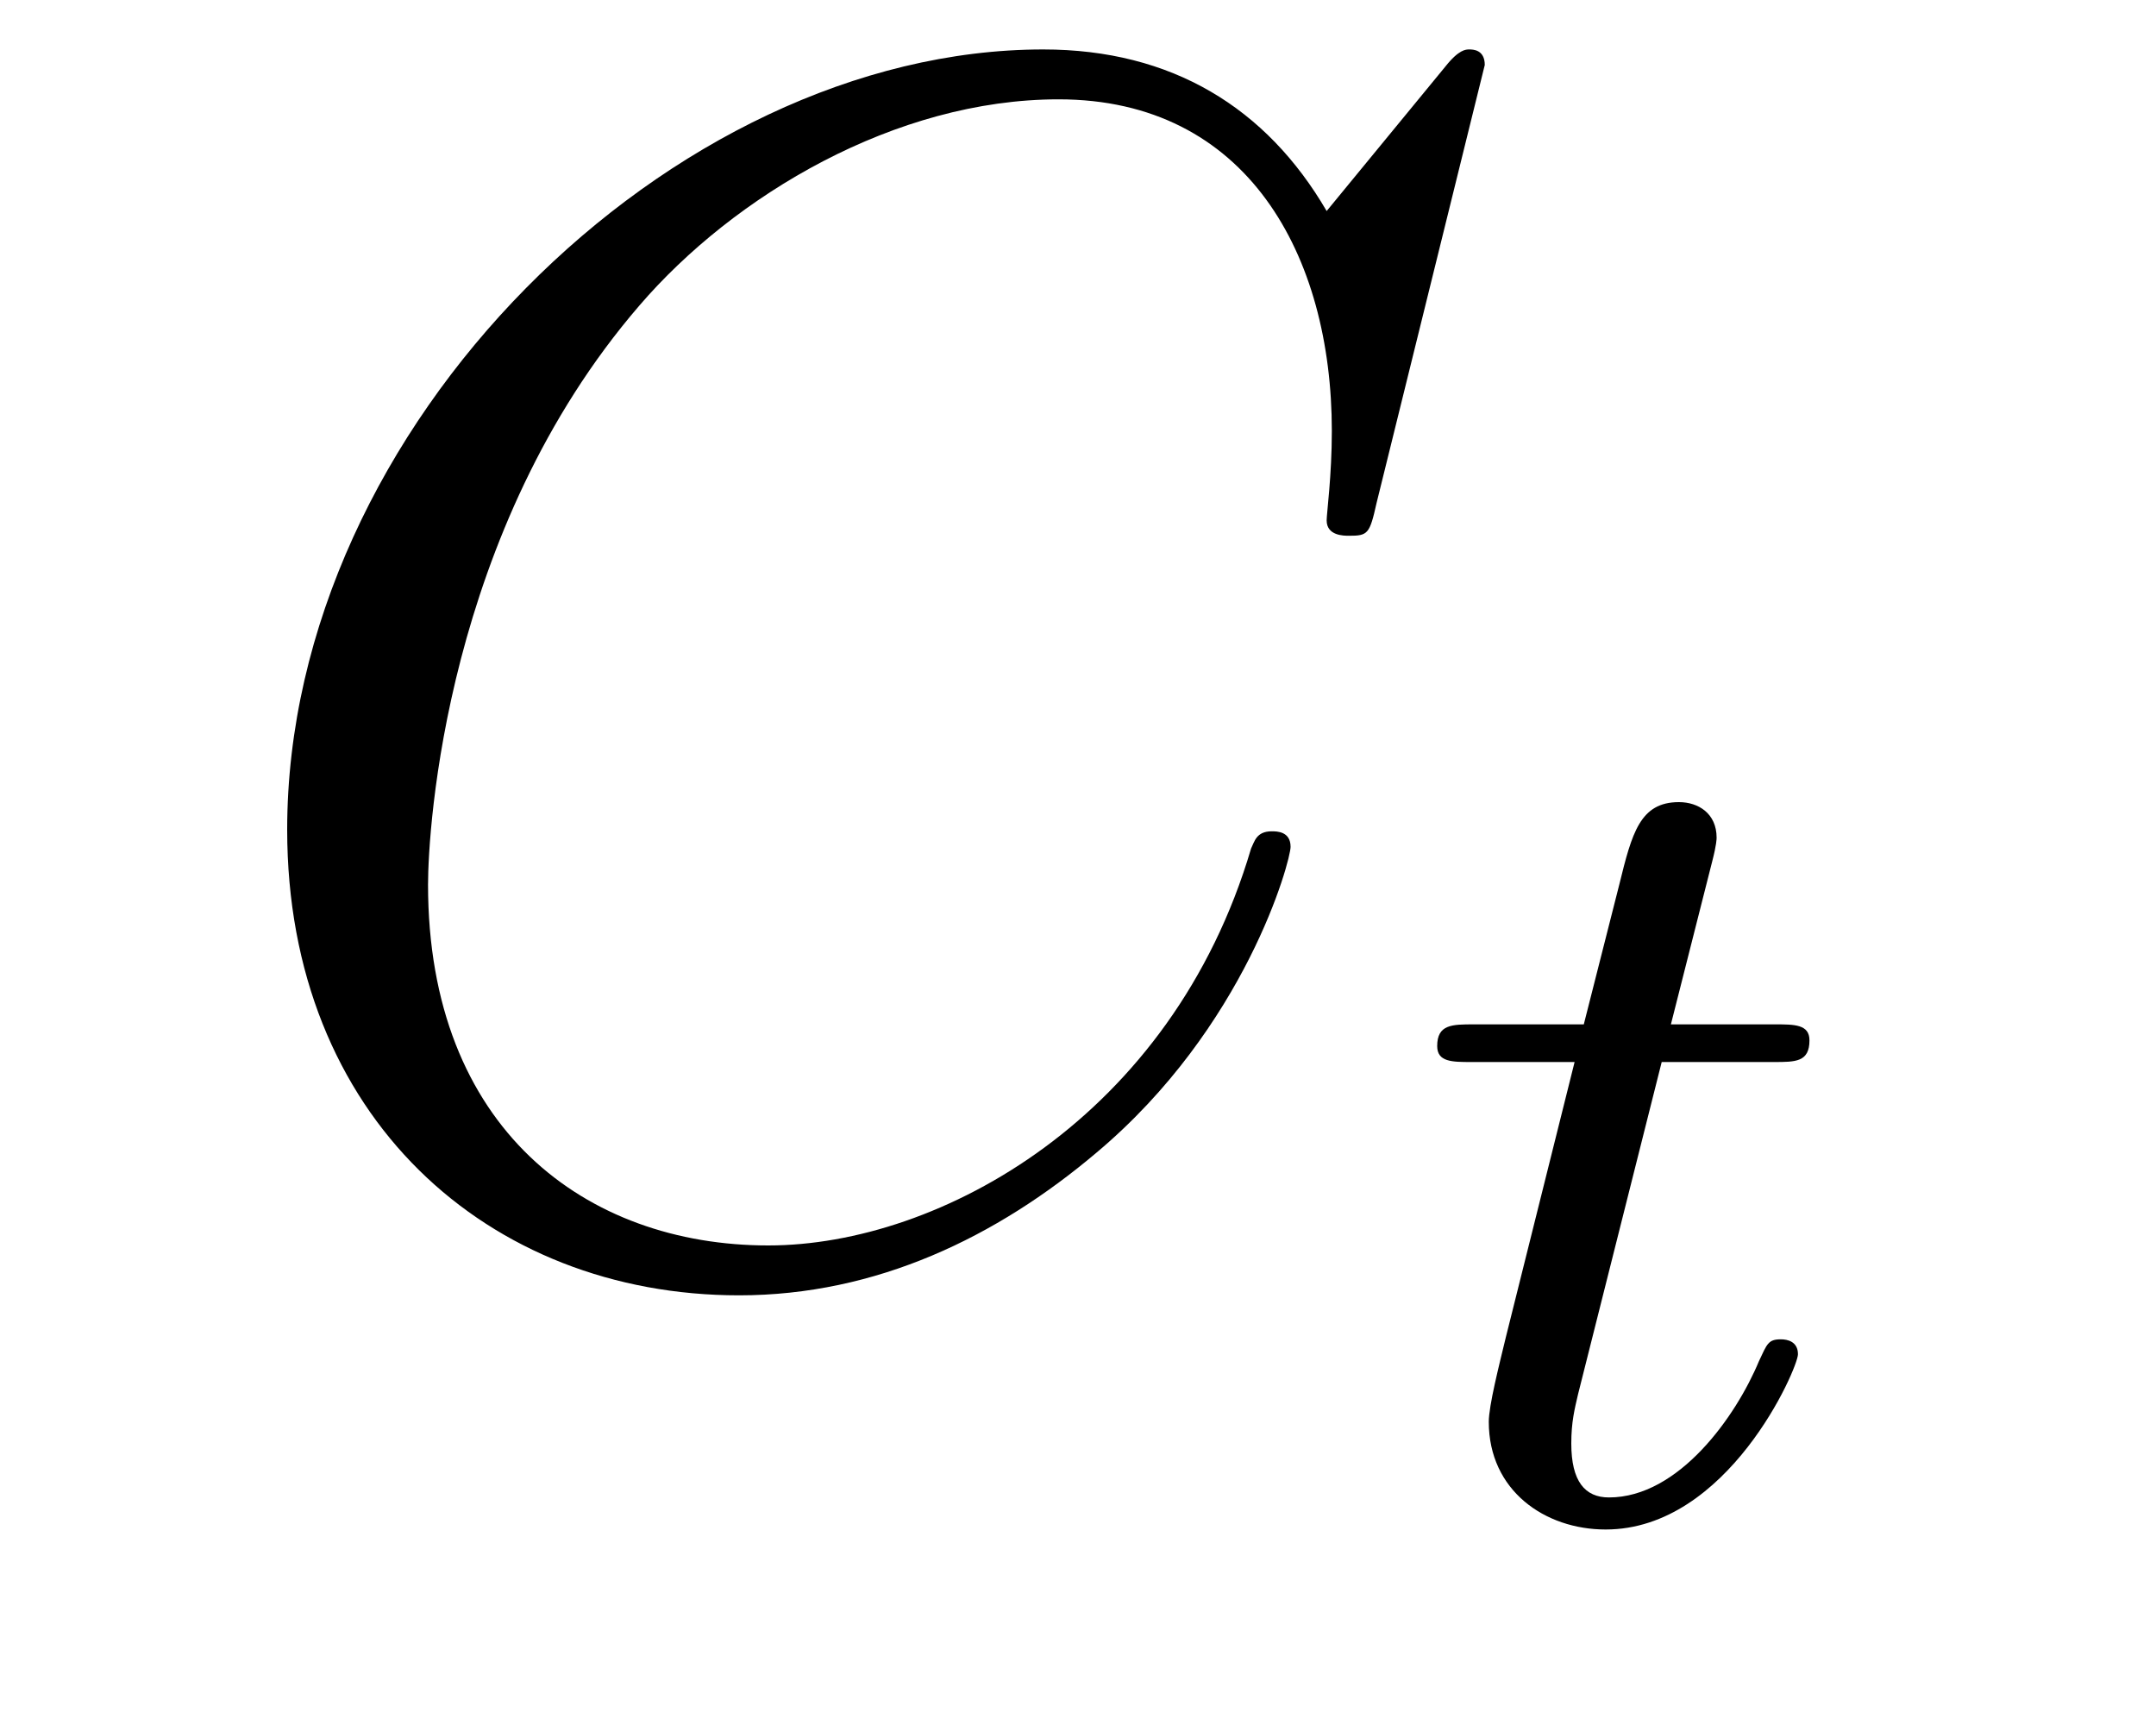
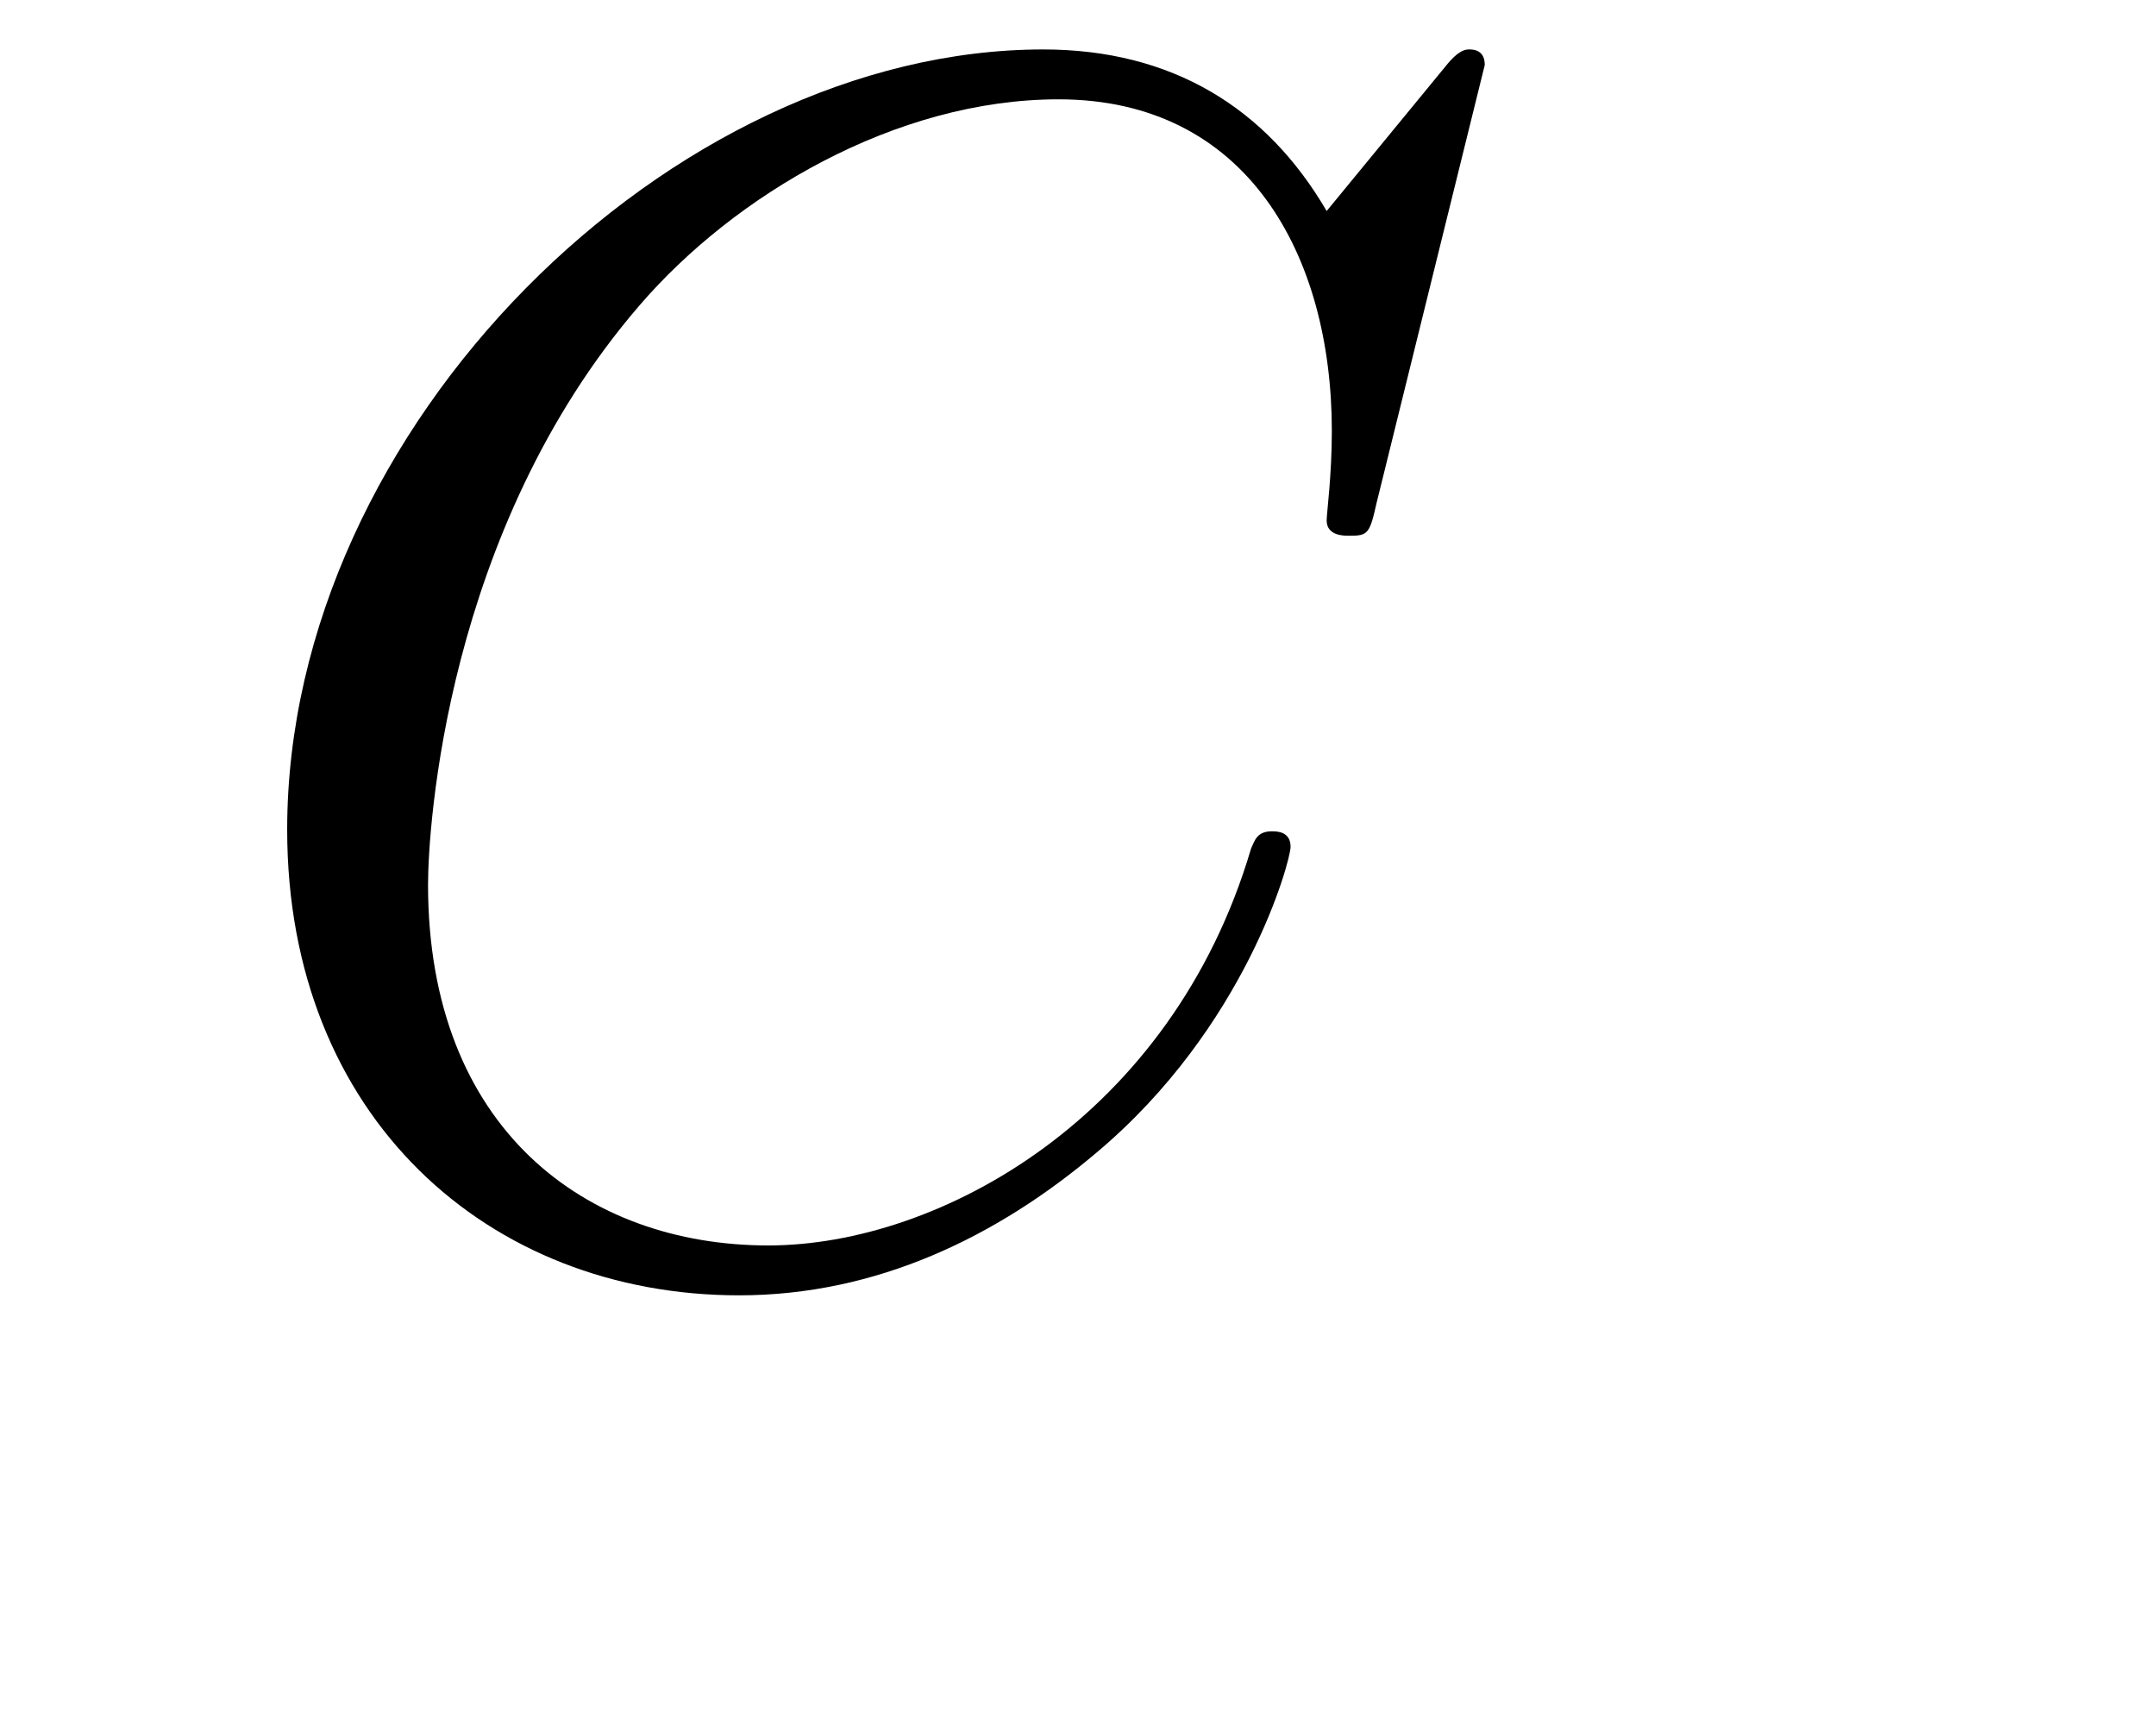
<svg xmlns="http://www.w3.org/2000/svg" version="1.1" width="15pt" height="12pt" viewBox="0 -12 15 12">
  <g id="page1">
    <g transform="matrix(1 0 0 -1 -127 651)">
      <path d="M137.33 662.548C137.33 662.656 137.246 662.656 137.222 662.656C137.198 662.656 137.15 662.656 137.055 662.536L136.23 661.532C135.812 662.249 135.154 662.656 134.258 662.656C131.675 662.656 128.998 660.038 128.998 657.228C128.998 655.232 130.396 653.989 132.142 653.989C133.098 653.989 133.935 654.395 134.628 654.981C135.668 655.854 135.979 657.013 135.979 657.109C135.979 657.217 135.883 657.217 135.848 657.217C135.74 657.217 135.728 657.145 135.704 657.097C135.154 655.232 133.54 654.336 132.345 654.336C131.078 654.336 129.978 655.148 129.978 656.846C129.978 657.228 130.098 659.308 131.448 660.874C132.106 661.64 133.229 662.309 134.365 662.309C135.68 662.309 136.266 661.221 136.266 660.002C136.266 659.691 136.23 659.428 136.23 659.38C136.23 659.273 136.349 659.273 136.385 659.273C136.517 659.273 136.529 659.285 136.577 659.5L137.33 662.548Z" />
-       <path d="M138.561 655.612H139.342C139.493 655.612 139.589 655.612 139.589 655.763C139.589 655.874 139.485 655.874 139.35 655.874H138.625L138.912 657.006C138.943 657.125 138.943 657.165 138.943 657.173C138.943 657.341 138.816 657.42 138.681 657.42C138.41 657.42 138.354 657.205 138.266 656.847L138.019 655.874H137.254C137.103 655.874 136.999 655.874 136.999 655.723C136.999 655.612 137.103 655.612 137.238 655.612H137.955L137.477 653.699C137.429 653.5 137.358 653.221 137.358 653.109C137.358 652.631 137.748 652.36 138.171 652.36C139.023 652.36 139.509 653.484 139.509 653.579C139.509 653.667 139.437 653.683 139.39 653.683C139.302 653.683 139.294 653.651 139.238 653.532C139.079 653.149 138.681 652.583 138.194 652.583C138.027 652.583 137.932 652.695 137.932 652.958C137.932 653.109 137.955 653.197 137.979 653.301L138.561 655.612Z" />
    </g>
  </g>
</svg>